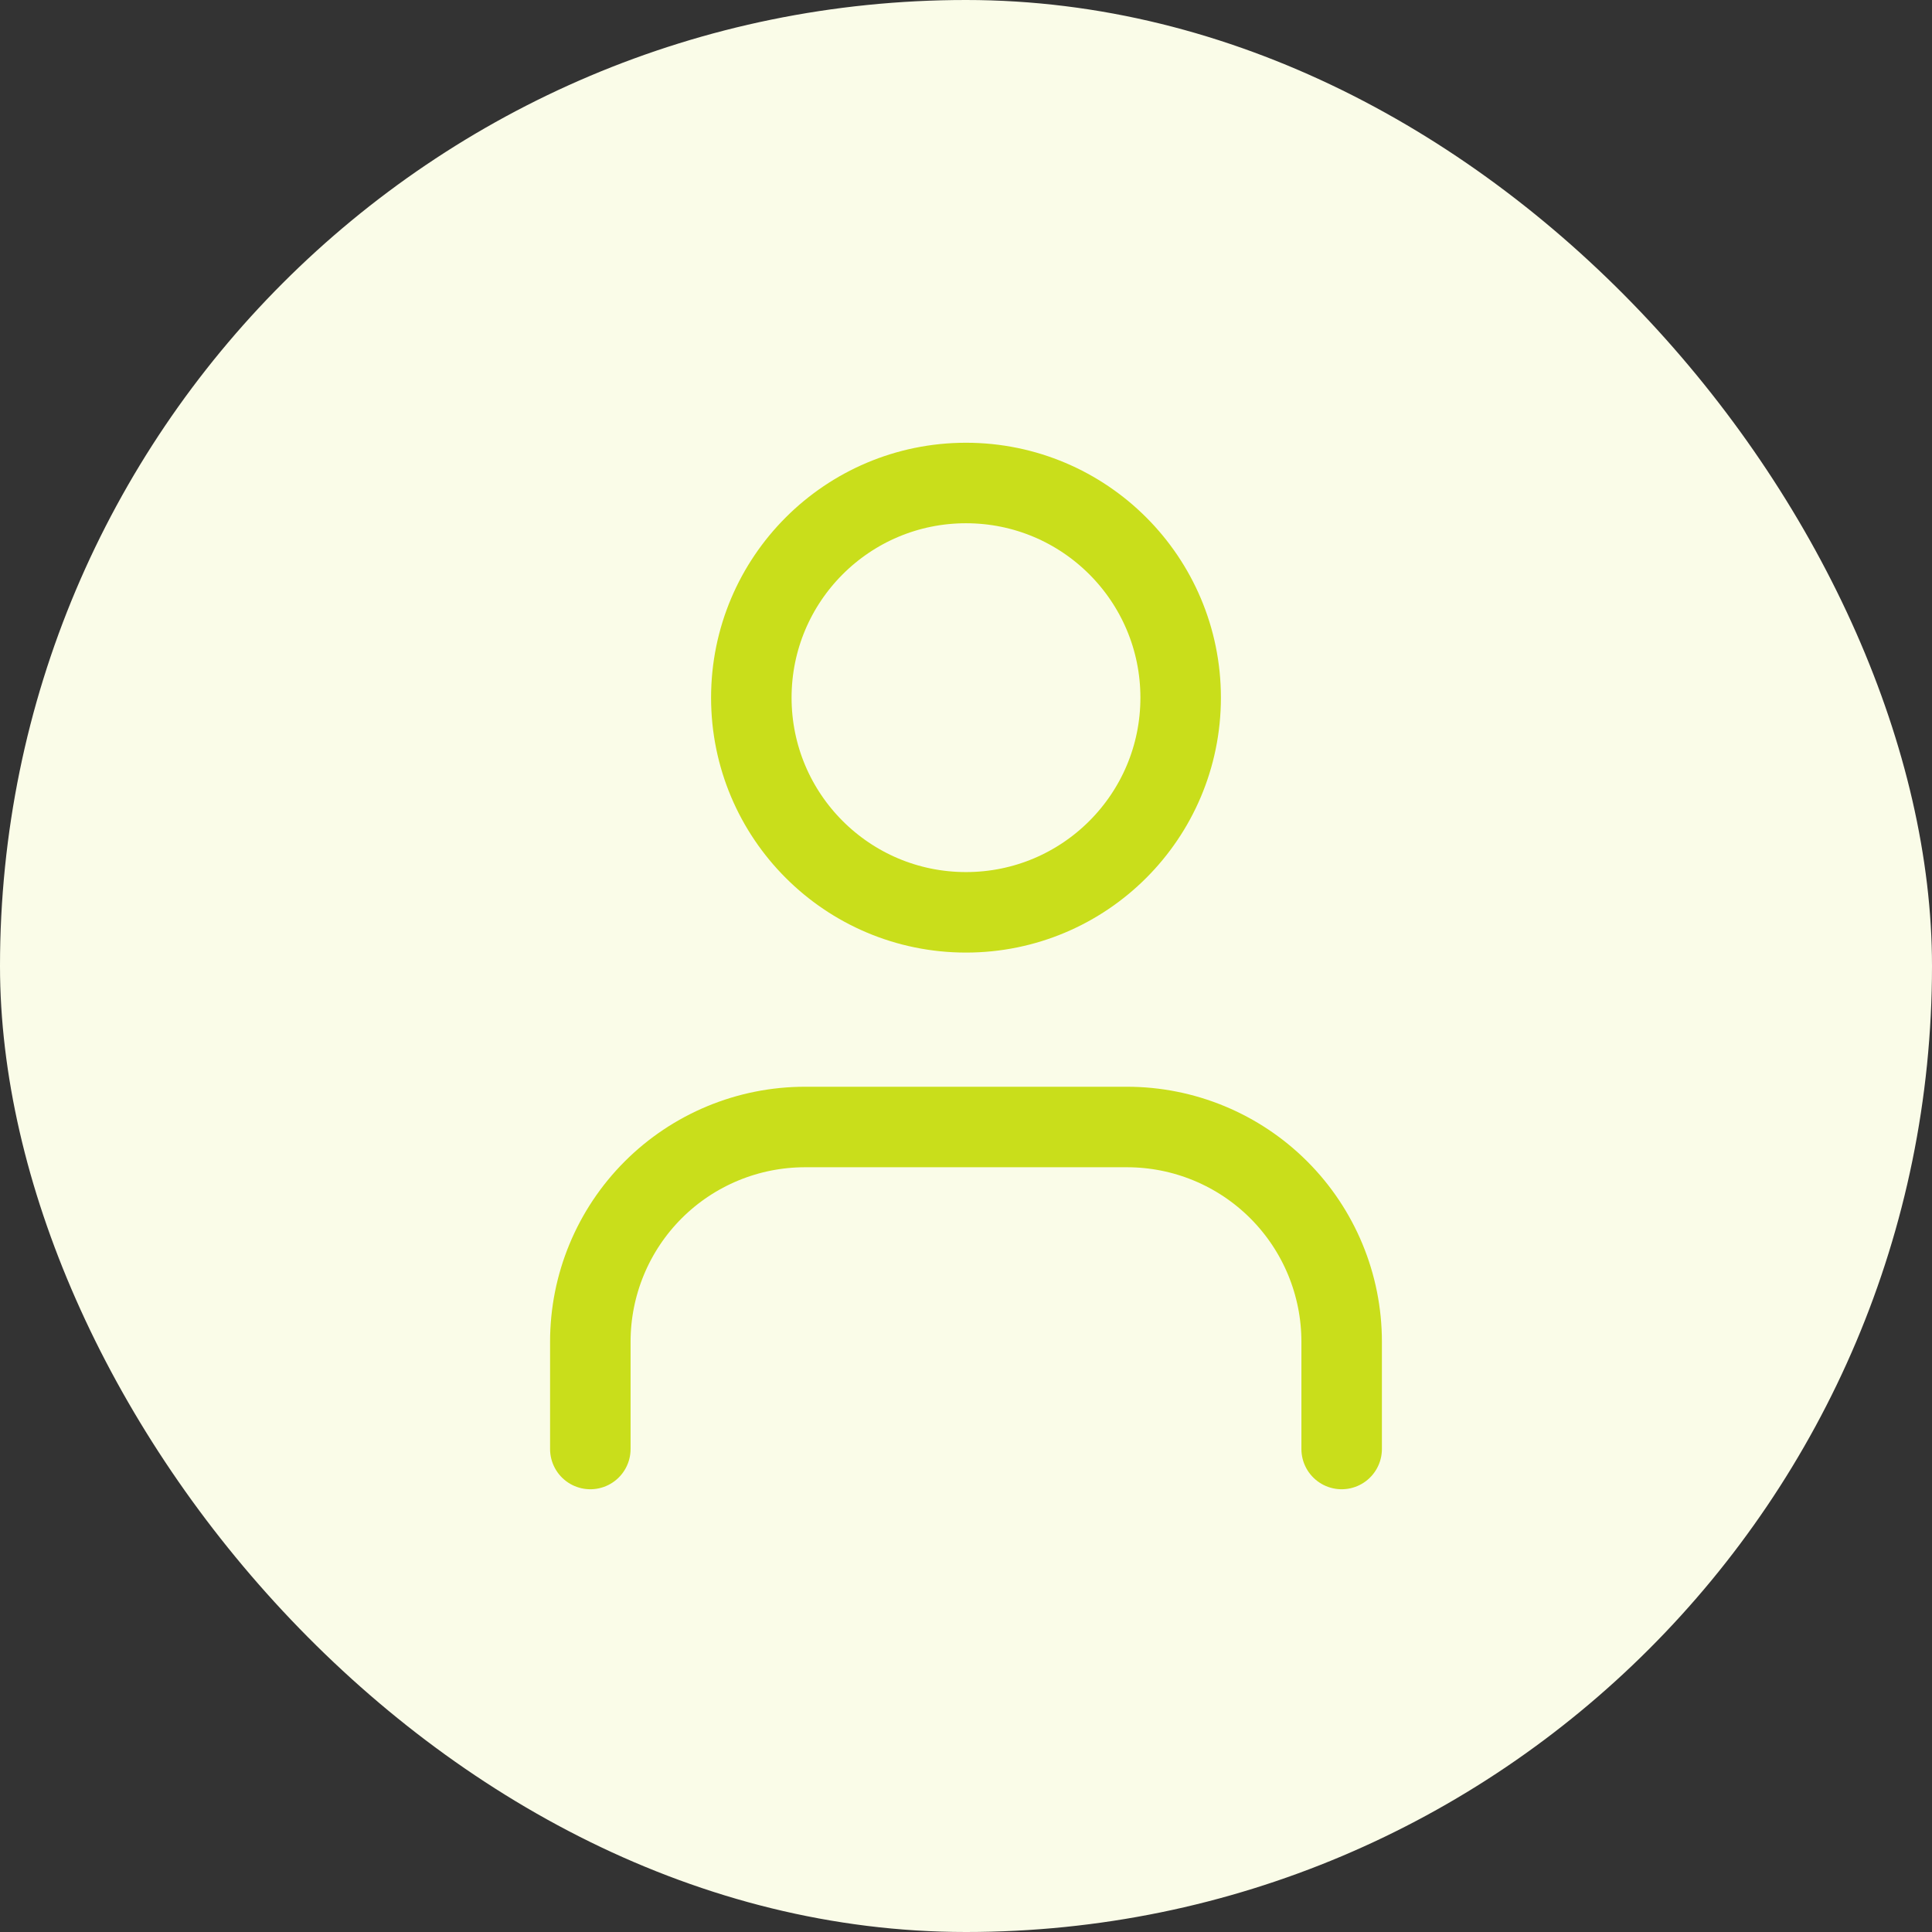
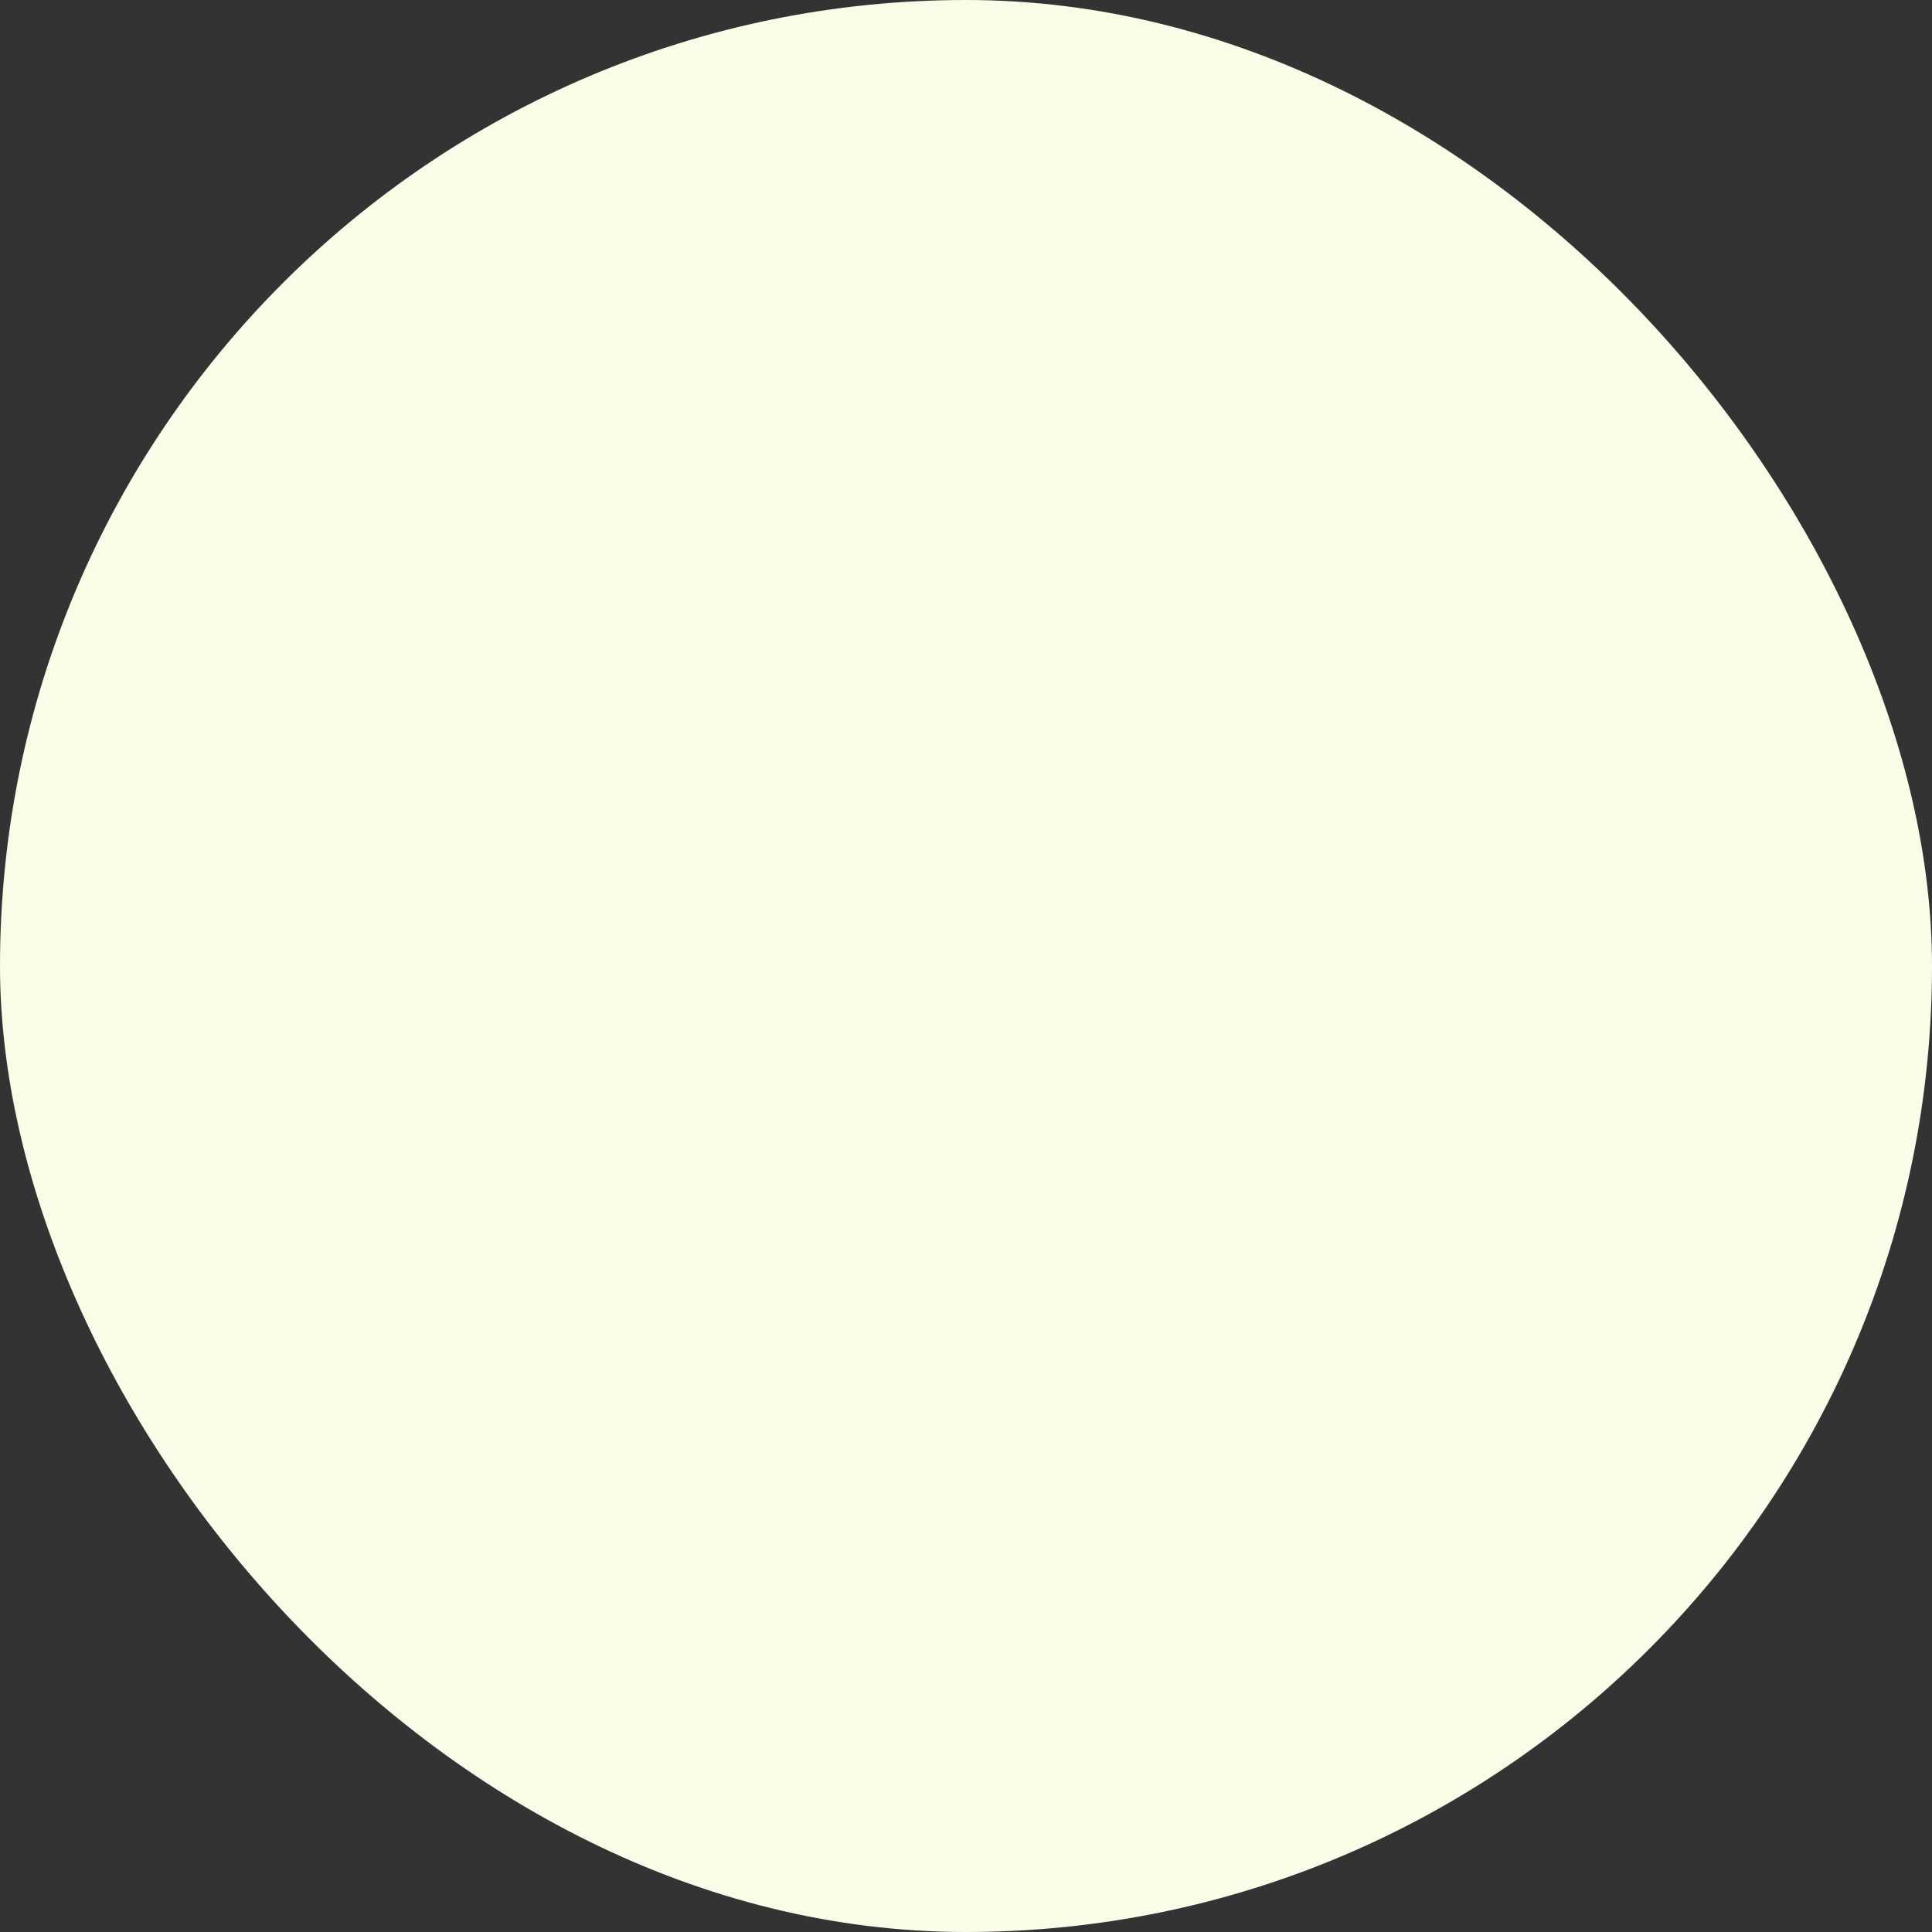
<svg xmlns="http://www.w3.org/2000/svg" width="96" height="96" viewBox="0 0 96 96" fill="none">
  <rect x="0" y="0" width="96" height="96" fill="#333333" stroke="none" />
  <rect width="96" height="96" rx="48" fill="#FAFCE8" />
-   <path d="M66.666 72V66.667C66.666 63.838 65.543 61.125 63.542 59.124C61.542 57.124 58.829 56 56 56H40C37.171 56 34.458 57.124 32.457 59.124C30.457 61.125 29.333 63.838 29.333 66.667V72M58.666 34.667C58.666 40.558 53.891 45.333 48 45.333C42.109 45.333 37.333 40.558 37.333 34.667C37.333 28.776 42.109 24 48 24C53.891 24 58.666 28.776 58.666 34.667Z" stroke="#C9DE1B" stroke-width="4" stroke-linecap="round" stroke-linejoin="round" />
</svg>